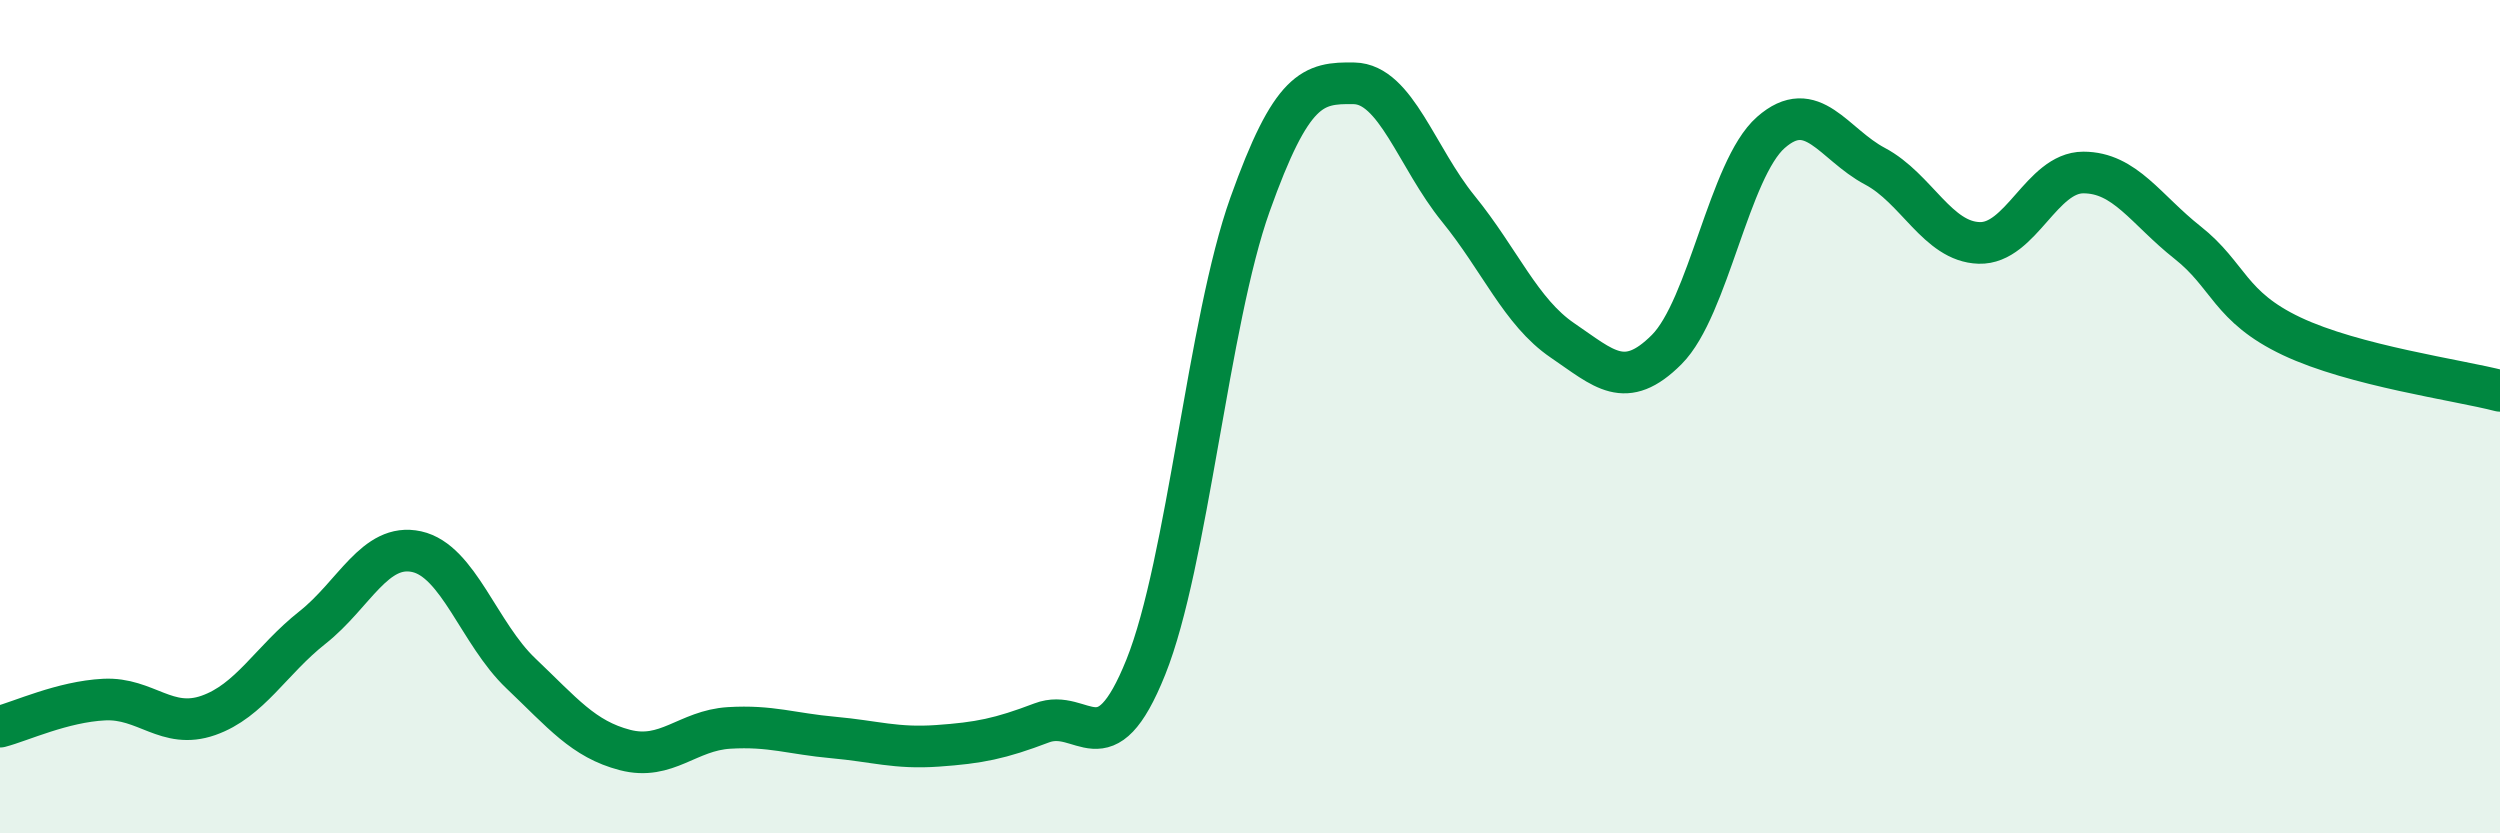
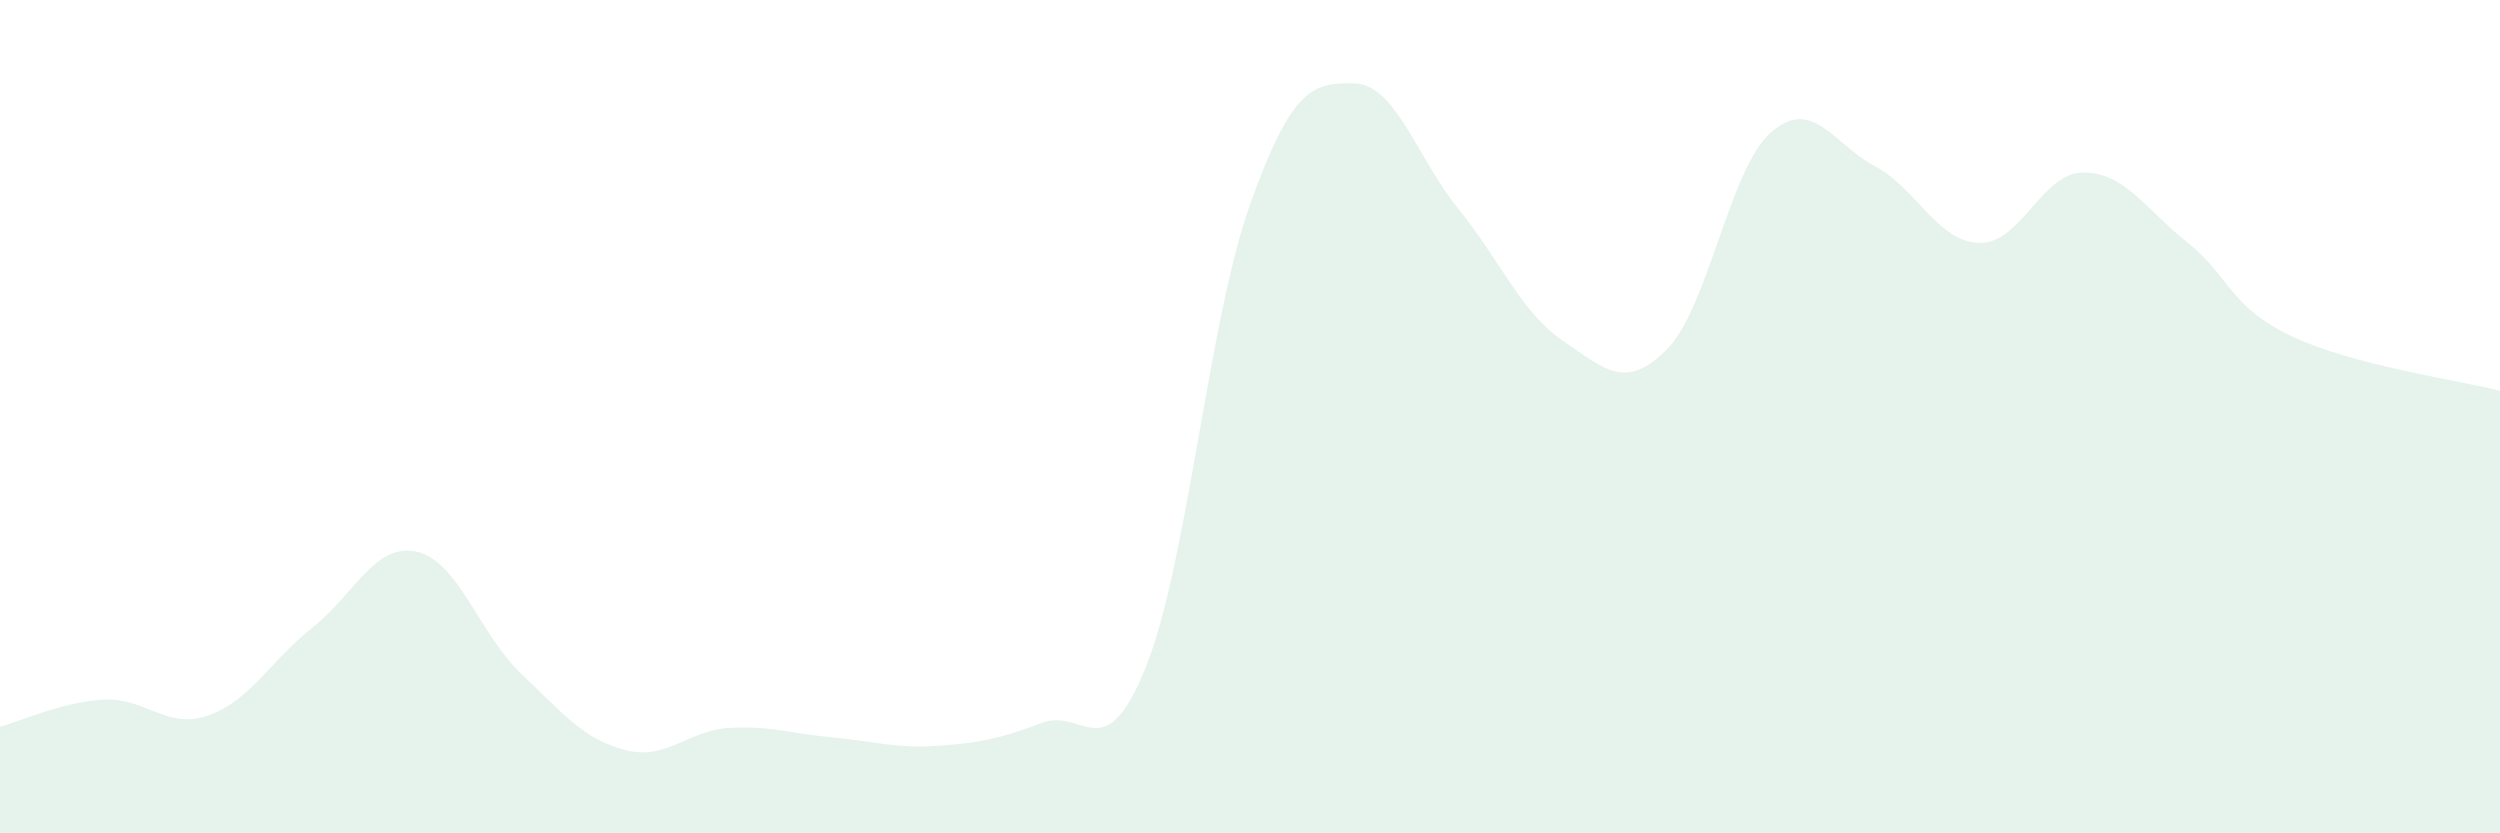
<svg xmlns="http://www.w3.org/2000/svg" width="60" height="20" viewBox="0 0 60 20">
  <path d="M 0,17.44 C 0.5,17.31 1.5,16.84 2.5,16.79 C 3.5,16.74 4,17.52 5,17.17 C 6,16.82 6.5,15.85 7.5,15.06 C 8.5,14.27 9,13.02 10,13.24 C 11,13.46 11.5,15.21 12.5,16.16 C 13.5,17.11 14,17.74 15,18 C 16,18.26 16.5,17.53 17.5,17.47 C 18.5,17.41 19,17.61 20,17.7 C 21,17.79 21.5,17.97 22.5,17.9 C 23.5,17.83 24,17.73 25,17.35 C 26,16.97 26.5,18.5 27.5,16.01 C 28.5,13.52 29,7.71 30,4.91 C 31,2.11 31.5,1.98 32.5,2 C 33.5,2.02 34,3.78 35,5.01 C 36,6.24 36.5,7.49 37.5,8.17 C 38.5,8.85 39,9.39 40,8.39 C 41,7.39 41.5,4.06 42.5,3.18 C 43.5,2.3 44,3.46 45,3.99 C 46,4.52 46.5,5.8 47.5,5.83 C 48.5,5.86 49,4.14 50,4.14 C 51,4.14 51.5,5.03 52.5,5.82 C 53.5,6.61 53.5,7.36 55,8.07 C 56.5,8.78 59,9.12 60,9.38L60 20L0 20Z" fill="#008740" opacity="0.1" stroke-linecap="round" stroke-linejoin="round" />
-   <path d="M 0,17.44 C 0.5,17.31 1.5,16.84 2.5,16.79 C 3.5,16.74 4,17.52 5,17.17 C 6,16.82 6.5,15.85 7.5,15.06 C 8.5,14.27 9,13.02 10,13.24 C 11,13.46 11.5,15.21 12.5,16.16 C 13.5,17.11 14,17.74 15,18 C 16,18.26 16.5,17.53 17.5,17.47 C 18.5,17.41 19,17.61 20,17.7 C 21,17.79 21.5,17.97 22.5,17.9 C 23.5,17.83 24,17.73 25,17.35 C 26,16.97 26.5,18.5 27.5,16.01 C 28.5,13.52 29,7.71 30,4.91 C 31,2.11 31.5,1.98 32.5,2 C 33.5,2.02 34,3.78 35,5.01 C 36,6.24 36.5,7.49 37.5,8.17 C 38.5,8.85 39,9.39 40,8.39 C 41,7.39 41.5,4.06 42.5,3.18 C 43.5,2.3 44,3.46 45,3.99 C 46,4.52 46.5,5.8 47.5,5.83 C 48.5,5.86 49,4.14 50,4.14 C 51,4.14 51.5,5.03 52.5,5.82 C 53.5,6.61 53.5,7.36 55,8.07 C 56.5,8.78 59,9.12 60,9.38" stroke="#008740" stroke-width="1" fill="none" stroke-linecap="round" stroke-linejoin="round" />
</svg>